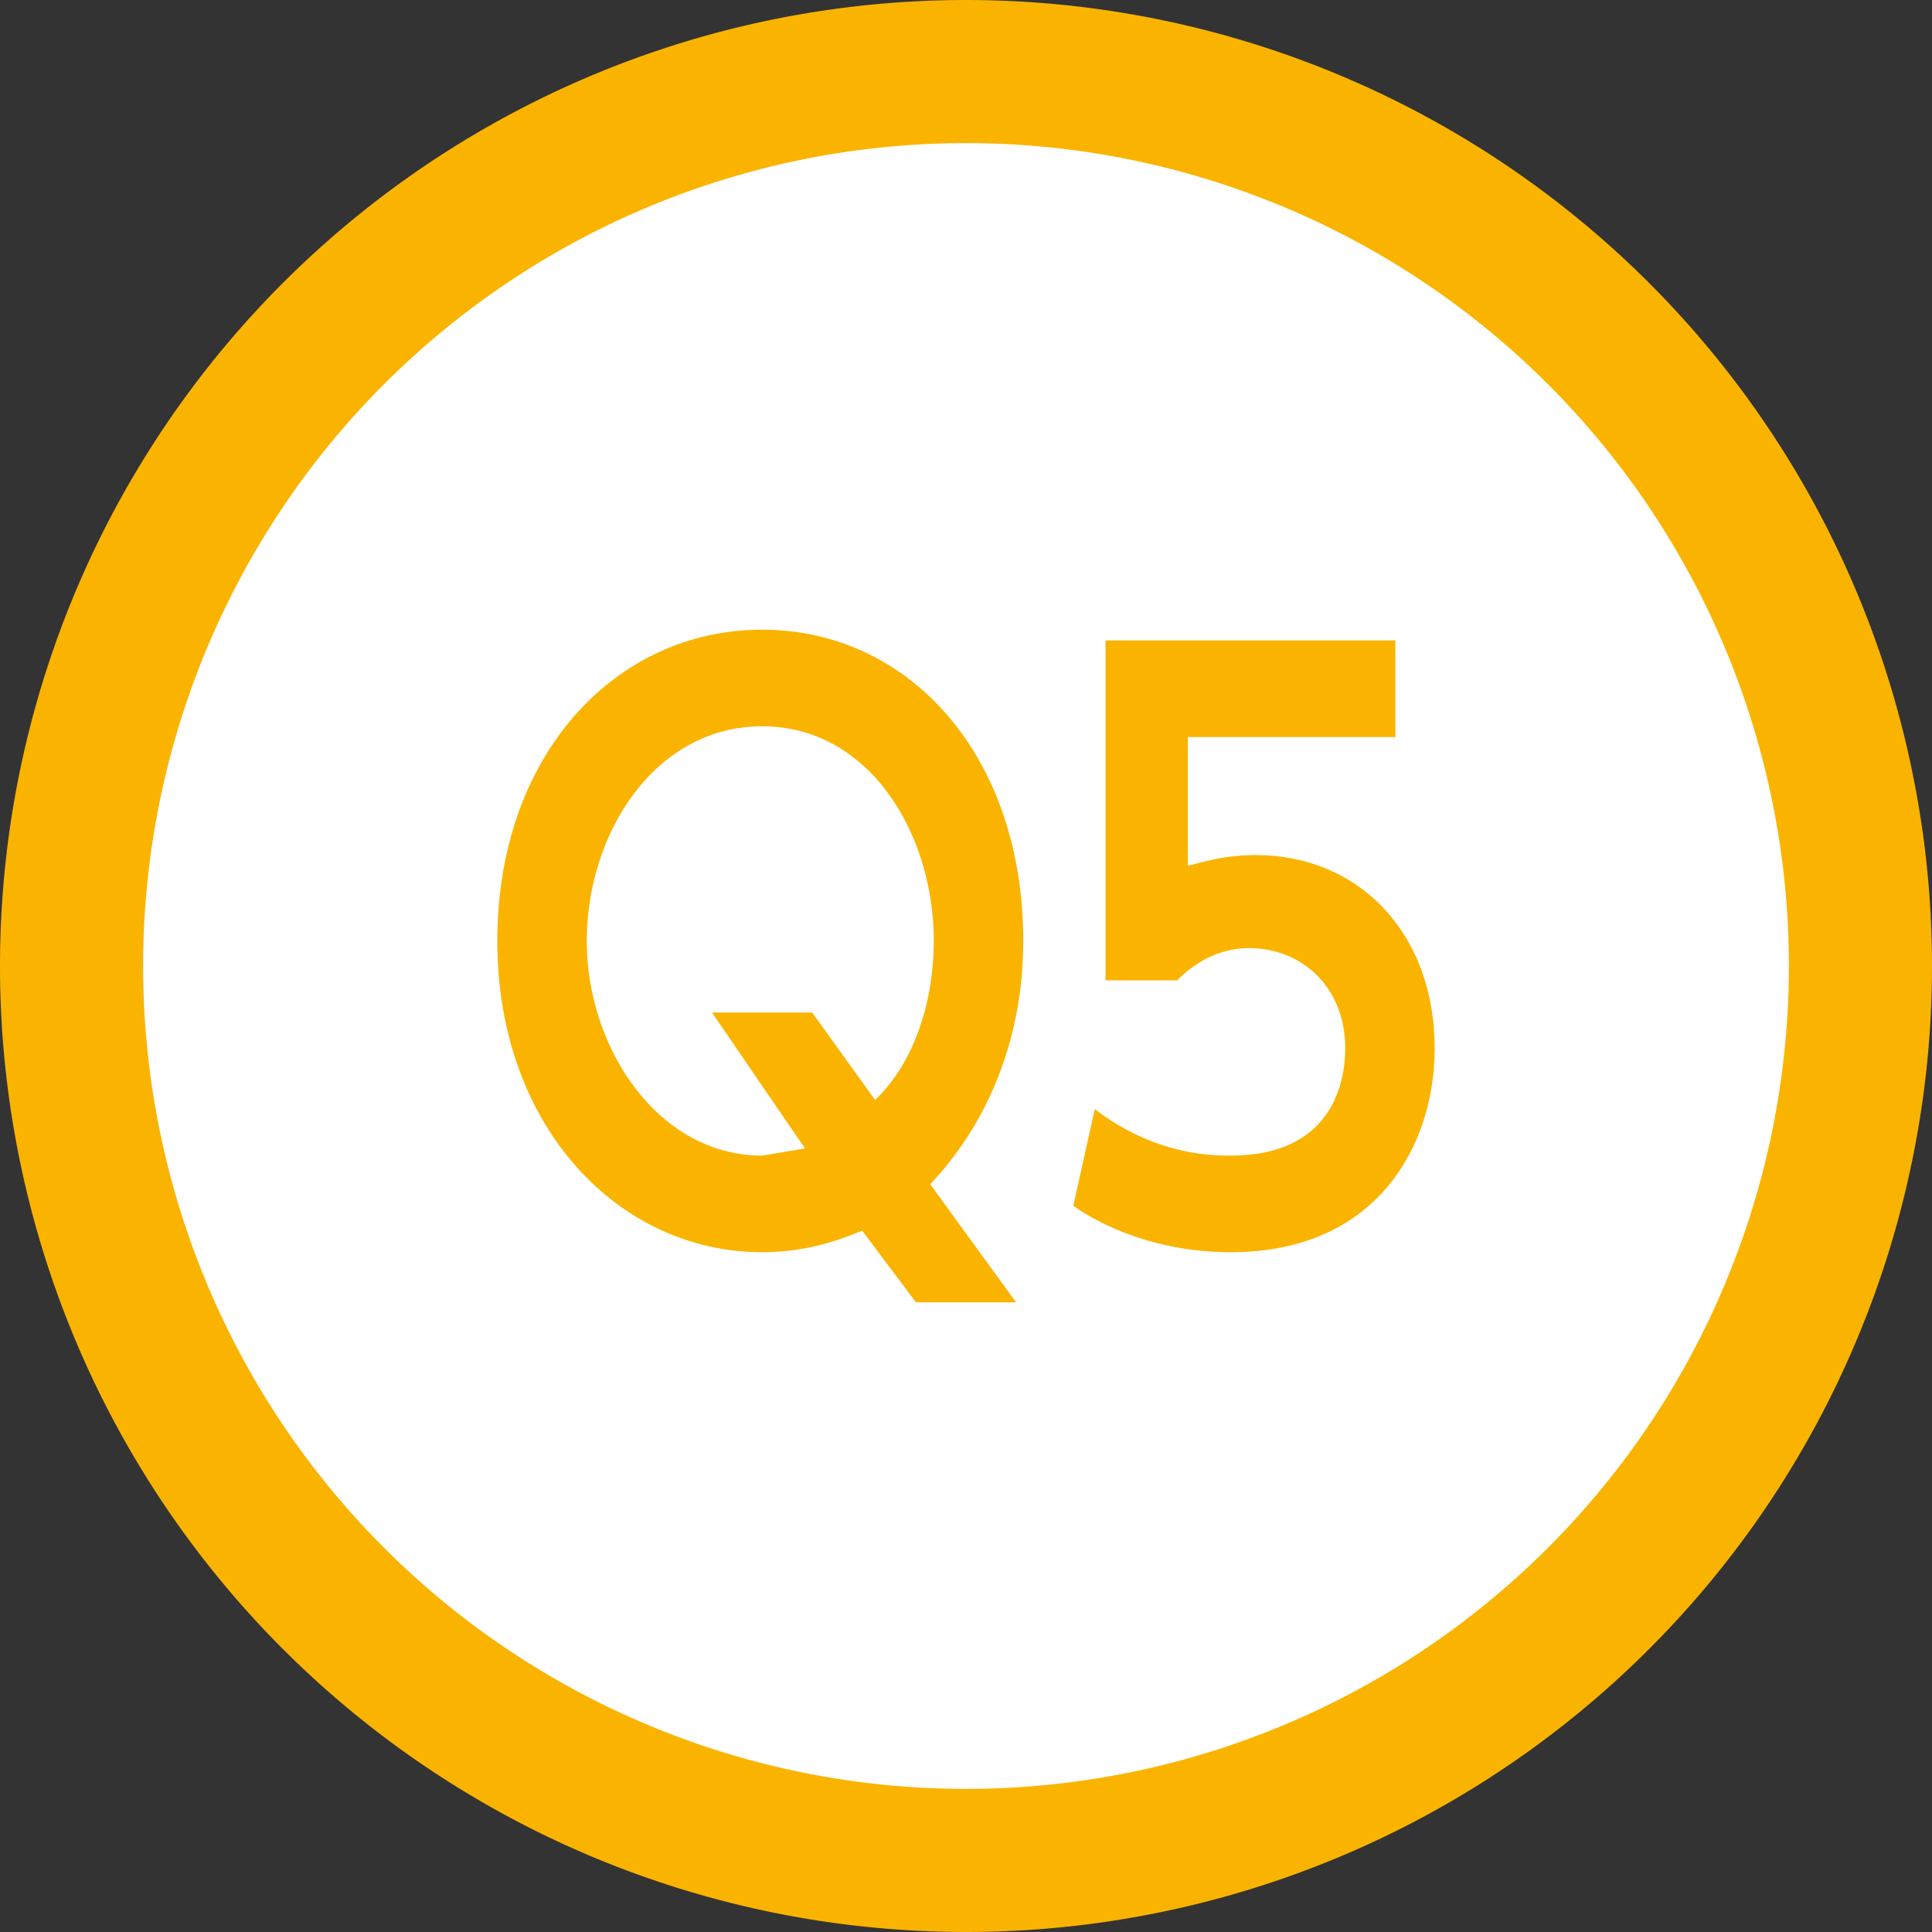
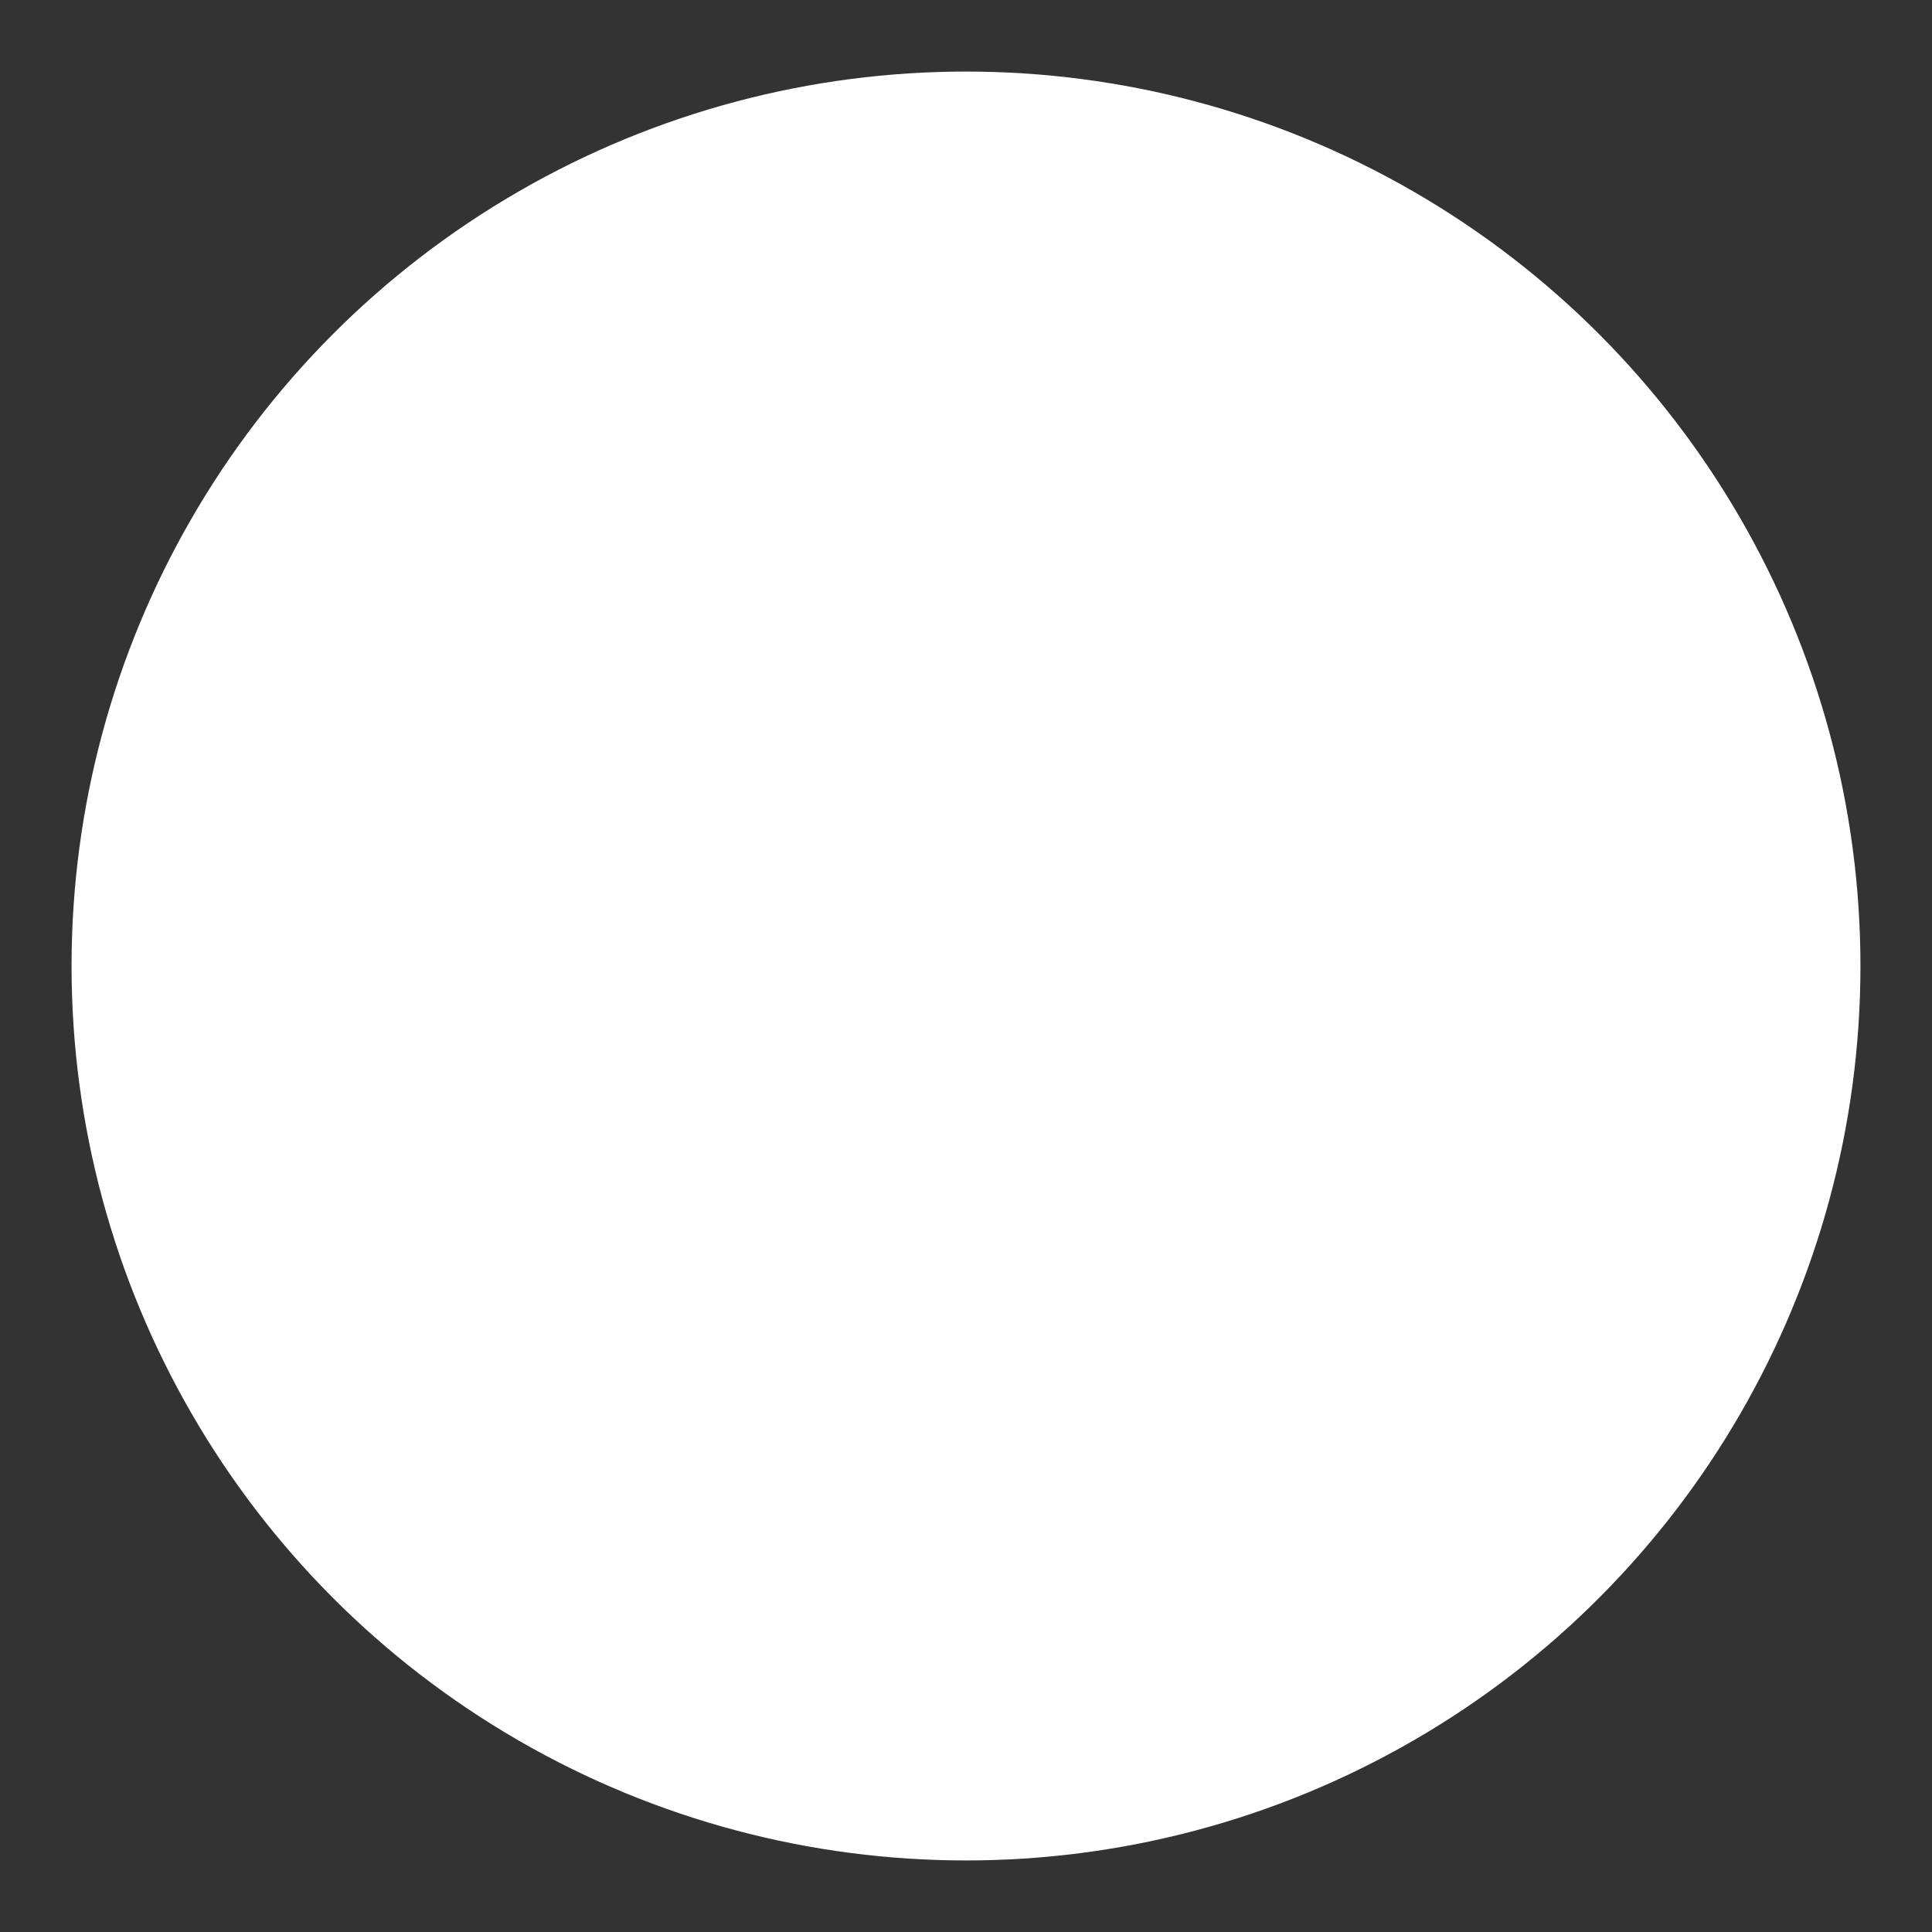
<svg xmlns="http://www.w3.org/2000/svg" viewBox="0 0 54 54">
  <rect x="0" y="0" width="54" height="54" fill="#333333" stroke="none" />
  <circle cx="27" cy="27" r="25" style="fill:#fff" />
-   <path d="M27 54a27 27 0 1 1 0-54 27 27 0 0 1 0 54Zm0-50a23 23 0 1 0 0 46 23 23 0 0 0 0-46Z" style="fill:#fab400" />
-   <path d="M28.4 36.4h-2.8l-1.5-2c-.3.1-1.3.6-2.8.6-4 0-7.4-3.5-7.4-8.7s3.3-8.7 7.4-8.7 7.3 3.5 7.3 8.7c0 2.6-.9 5-2.6 6.8l2.4 3.3Zm-4-5.6c1.2-1.1 1.7-2.9 1.7-4.5 0-3-1.8-6-4.8-6s-4.9 3-4.9 6 2 6 4.9 6l1.2-.2-2.6-3.8h2.8l1.8 2.5ZM39 20.6h-5.8v3.6c.4-.1 1-.3 1.9-.3 2.9 0 5 2.2 5 5.4 0 2.7-1.6 5.7-5.7 5.7-2.4 0-4-1-4.4-1.3l.6-2.7c1.7 1.3 3.3 1.3 3.8 1.3 2.8 0 3.2-2 3.2-3 0-1.7-1.2-2.8-2.7-2.8-.7 0-1.4.3-2 .9h-2v-9.5H39v2.7Z" style="fill:#fab400" />
</svg>